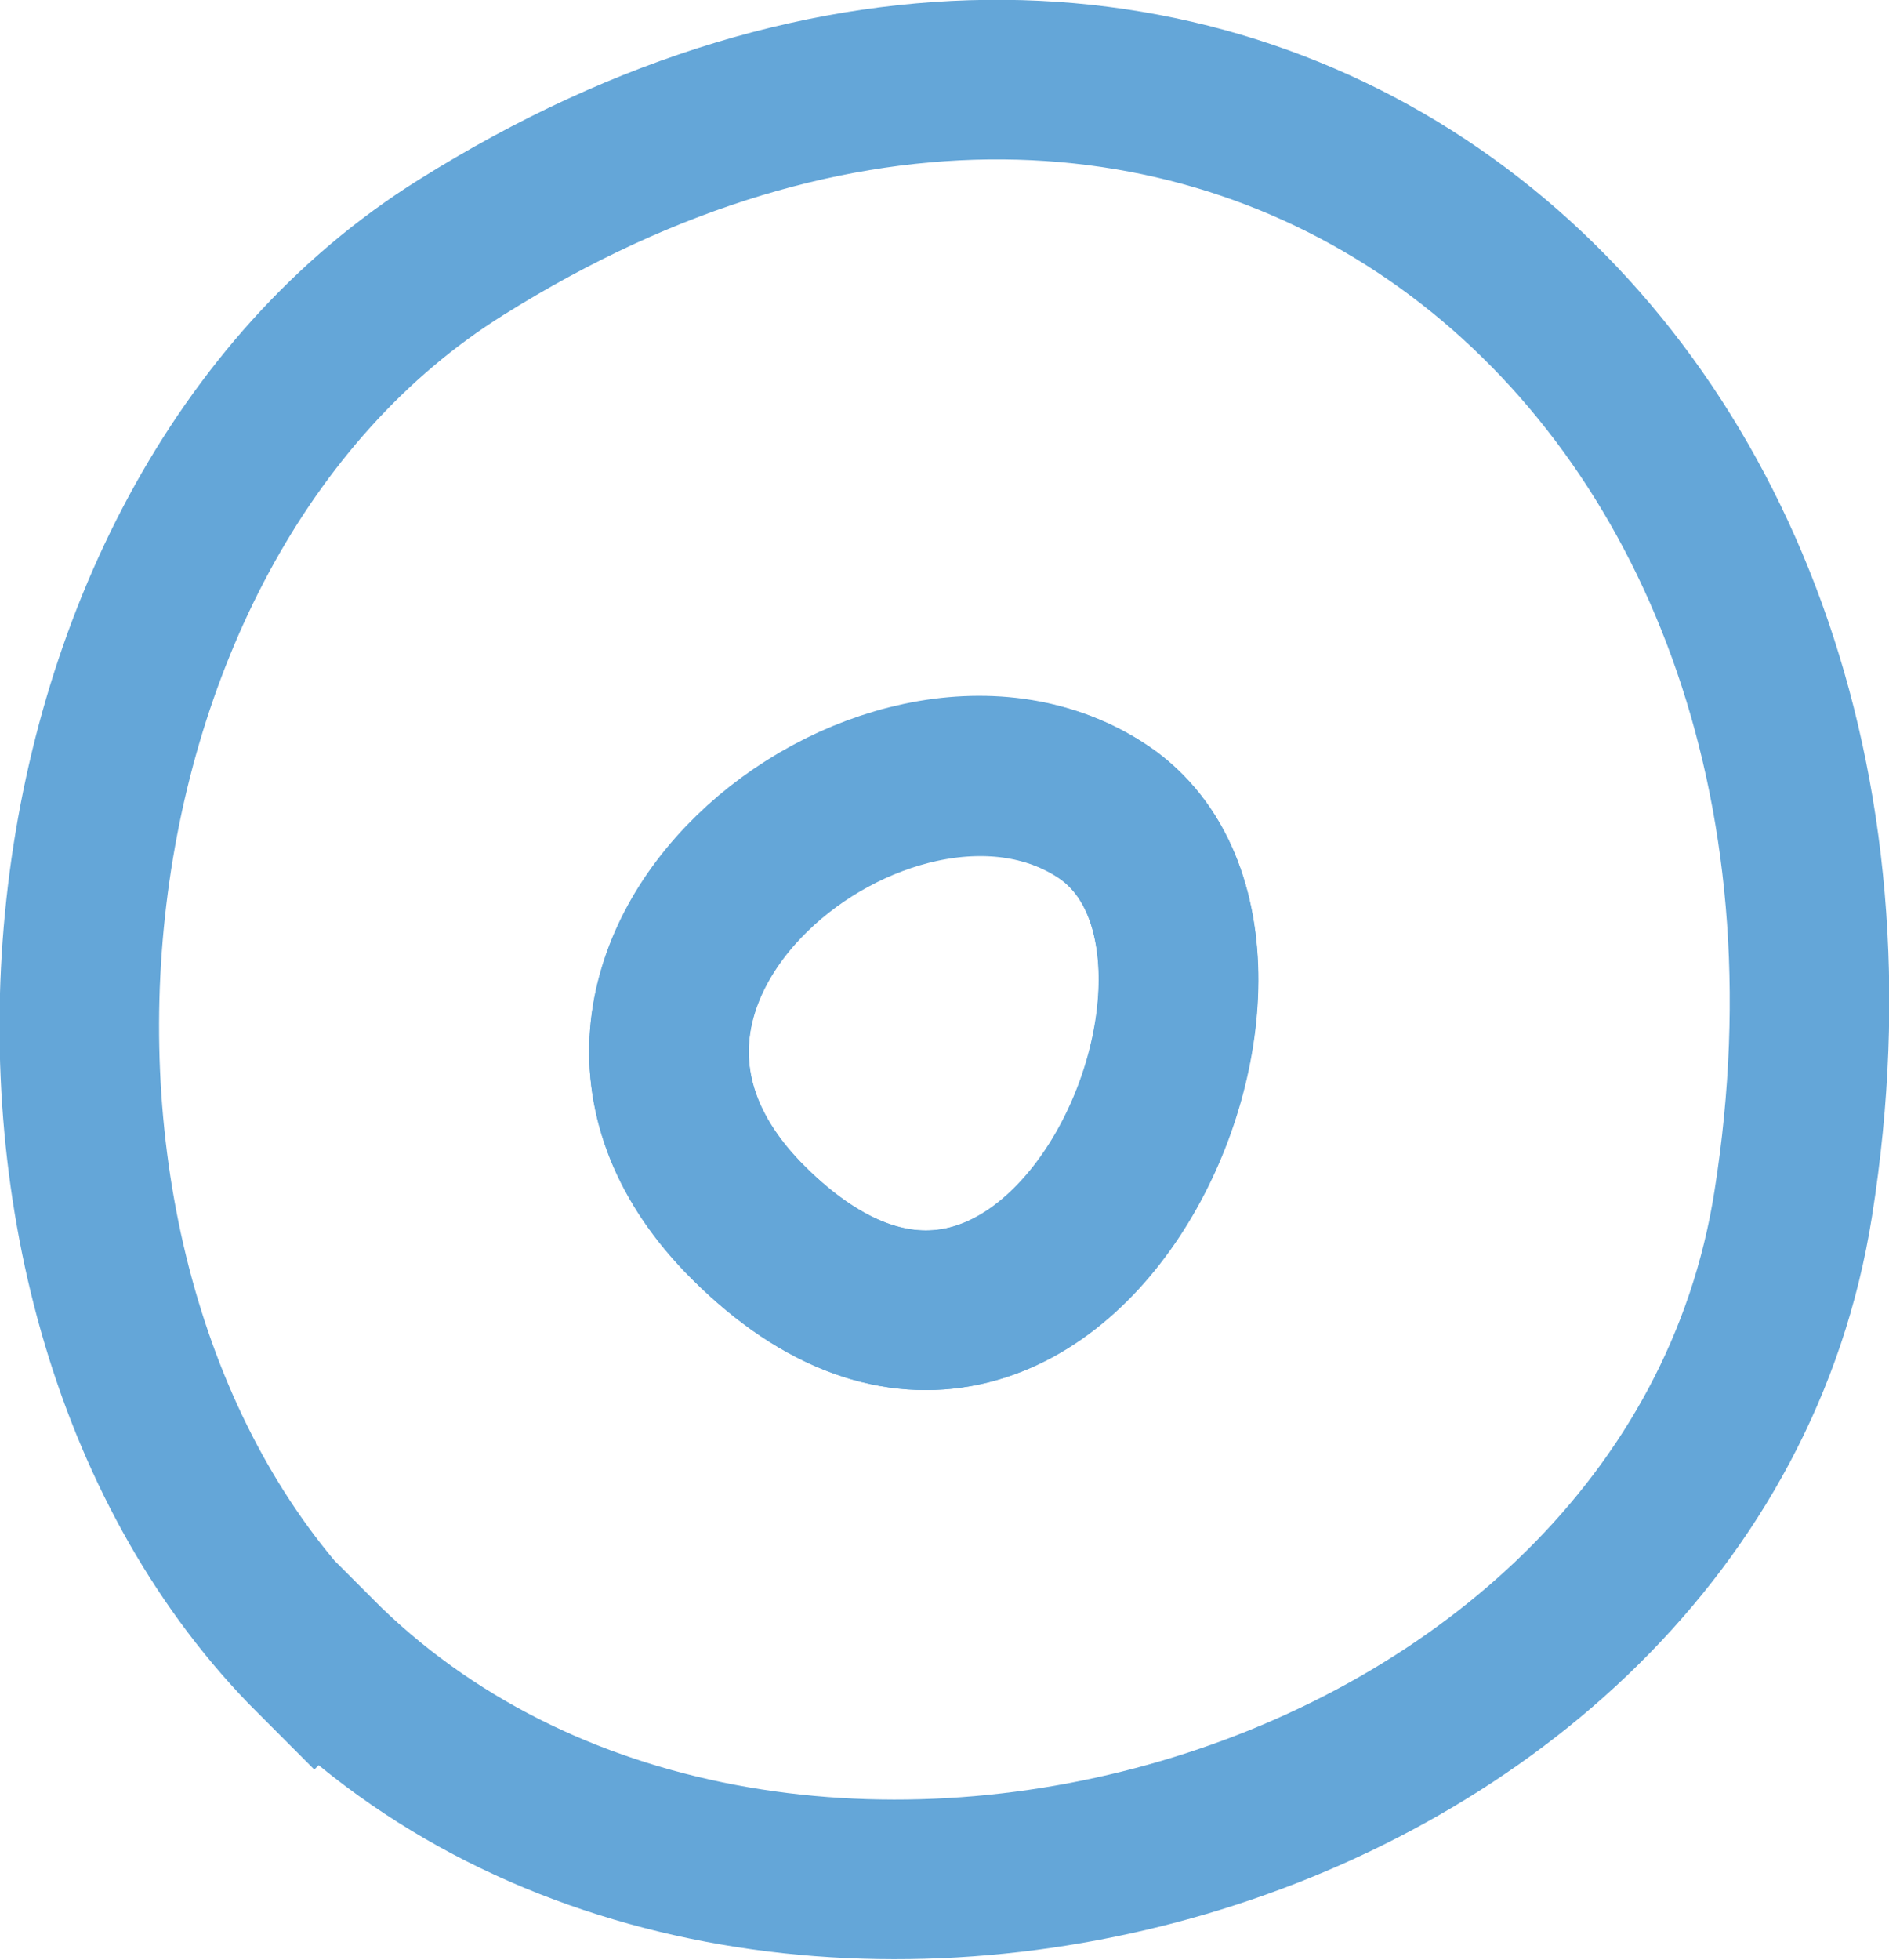
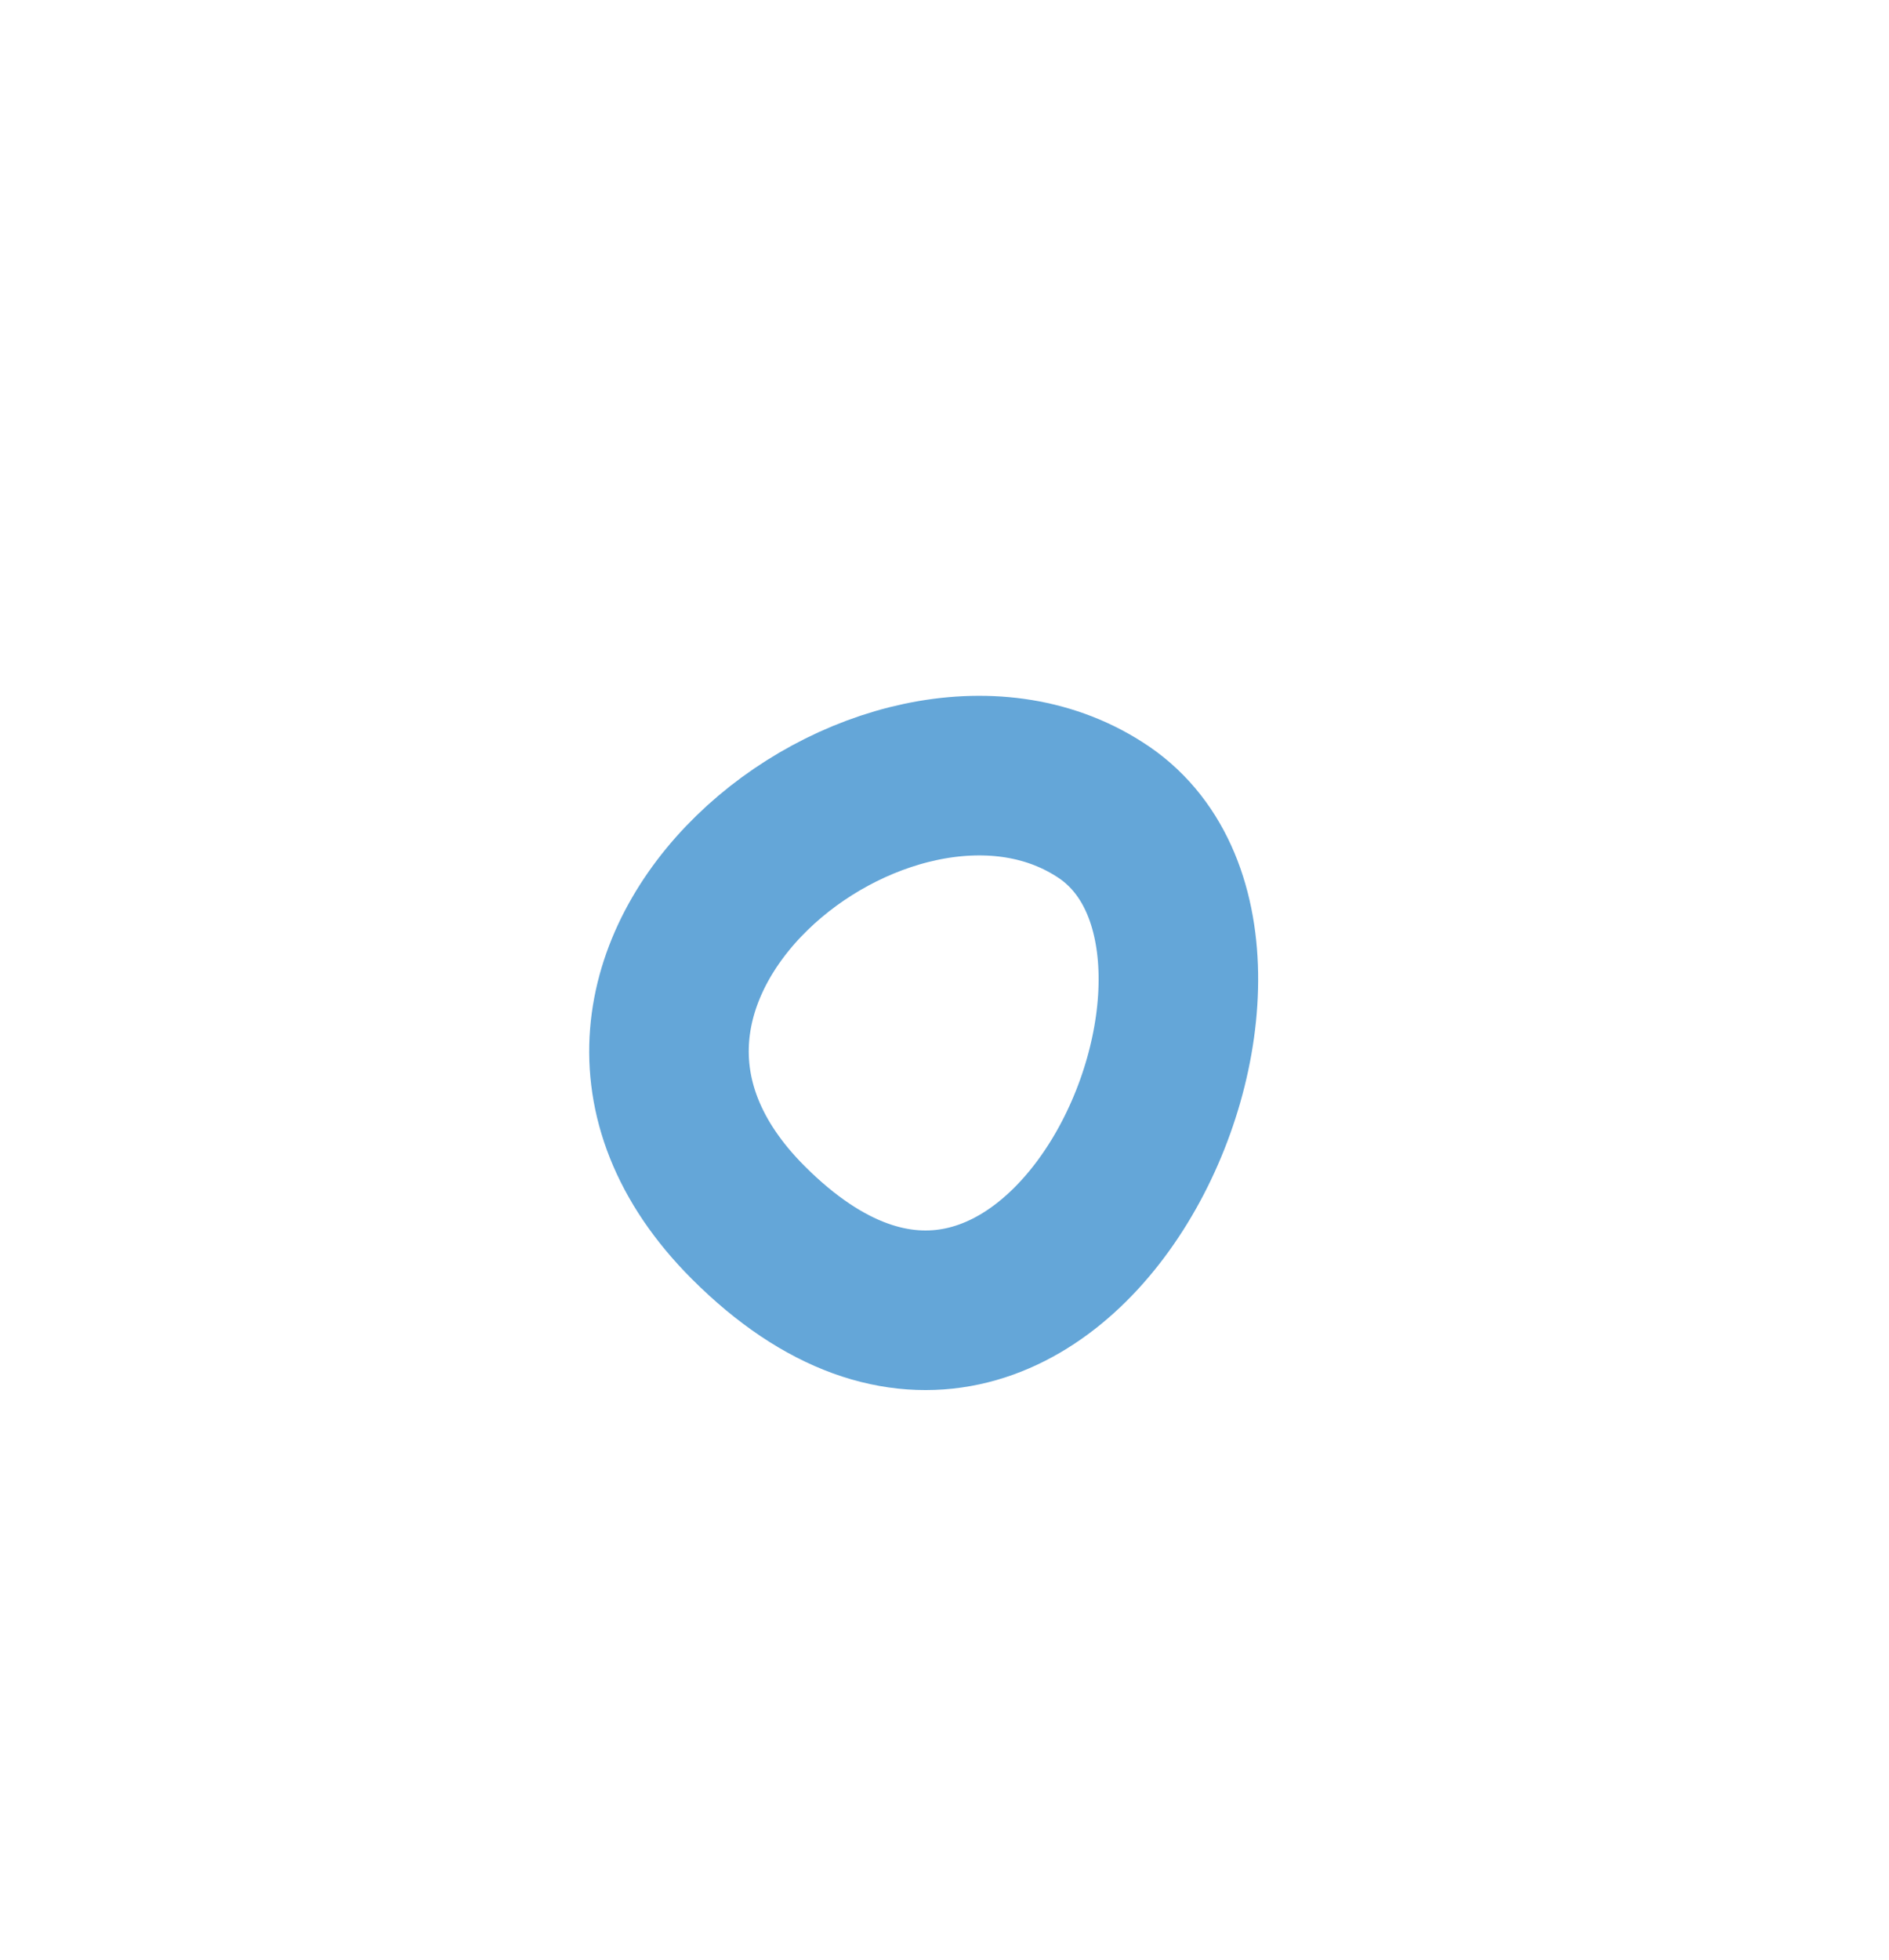
<svg xmlns="http://www.w3.org/2000/svg" id="_레이어_2" data-name="레이어 2" viewBox="0 0 11.84 12.28">
  <defs>
    <style> .cls-1 { fill: none; stroke: #64a6d8; stroke-miterlimit: 10; } </style>
  </defs>
  <g id="_레이어_1-2" data-name="레이어 1">
-     <path class="cls-1" d="M1.97,10.38C-.3,8.11.09,3.3,2.89,1.55c4.69-2.94,9.19.68,8.35,5.99-.63,4.02-6.47,5.63-9.26,2.83ZM6.89,5.07c-1.33-.84-3.74,1.06-2.2,2.59,1.93,1.92,3.55-1.74,2.2-2.59Z" />
    <path class="cls-1" d="M6.89,5.07c1.35.85-.28,4.51-2.2,2.59-1.54-1.54.87-3.44,2.2-2.59Z" />
  </g>
</svg>